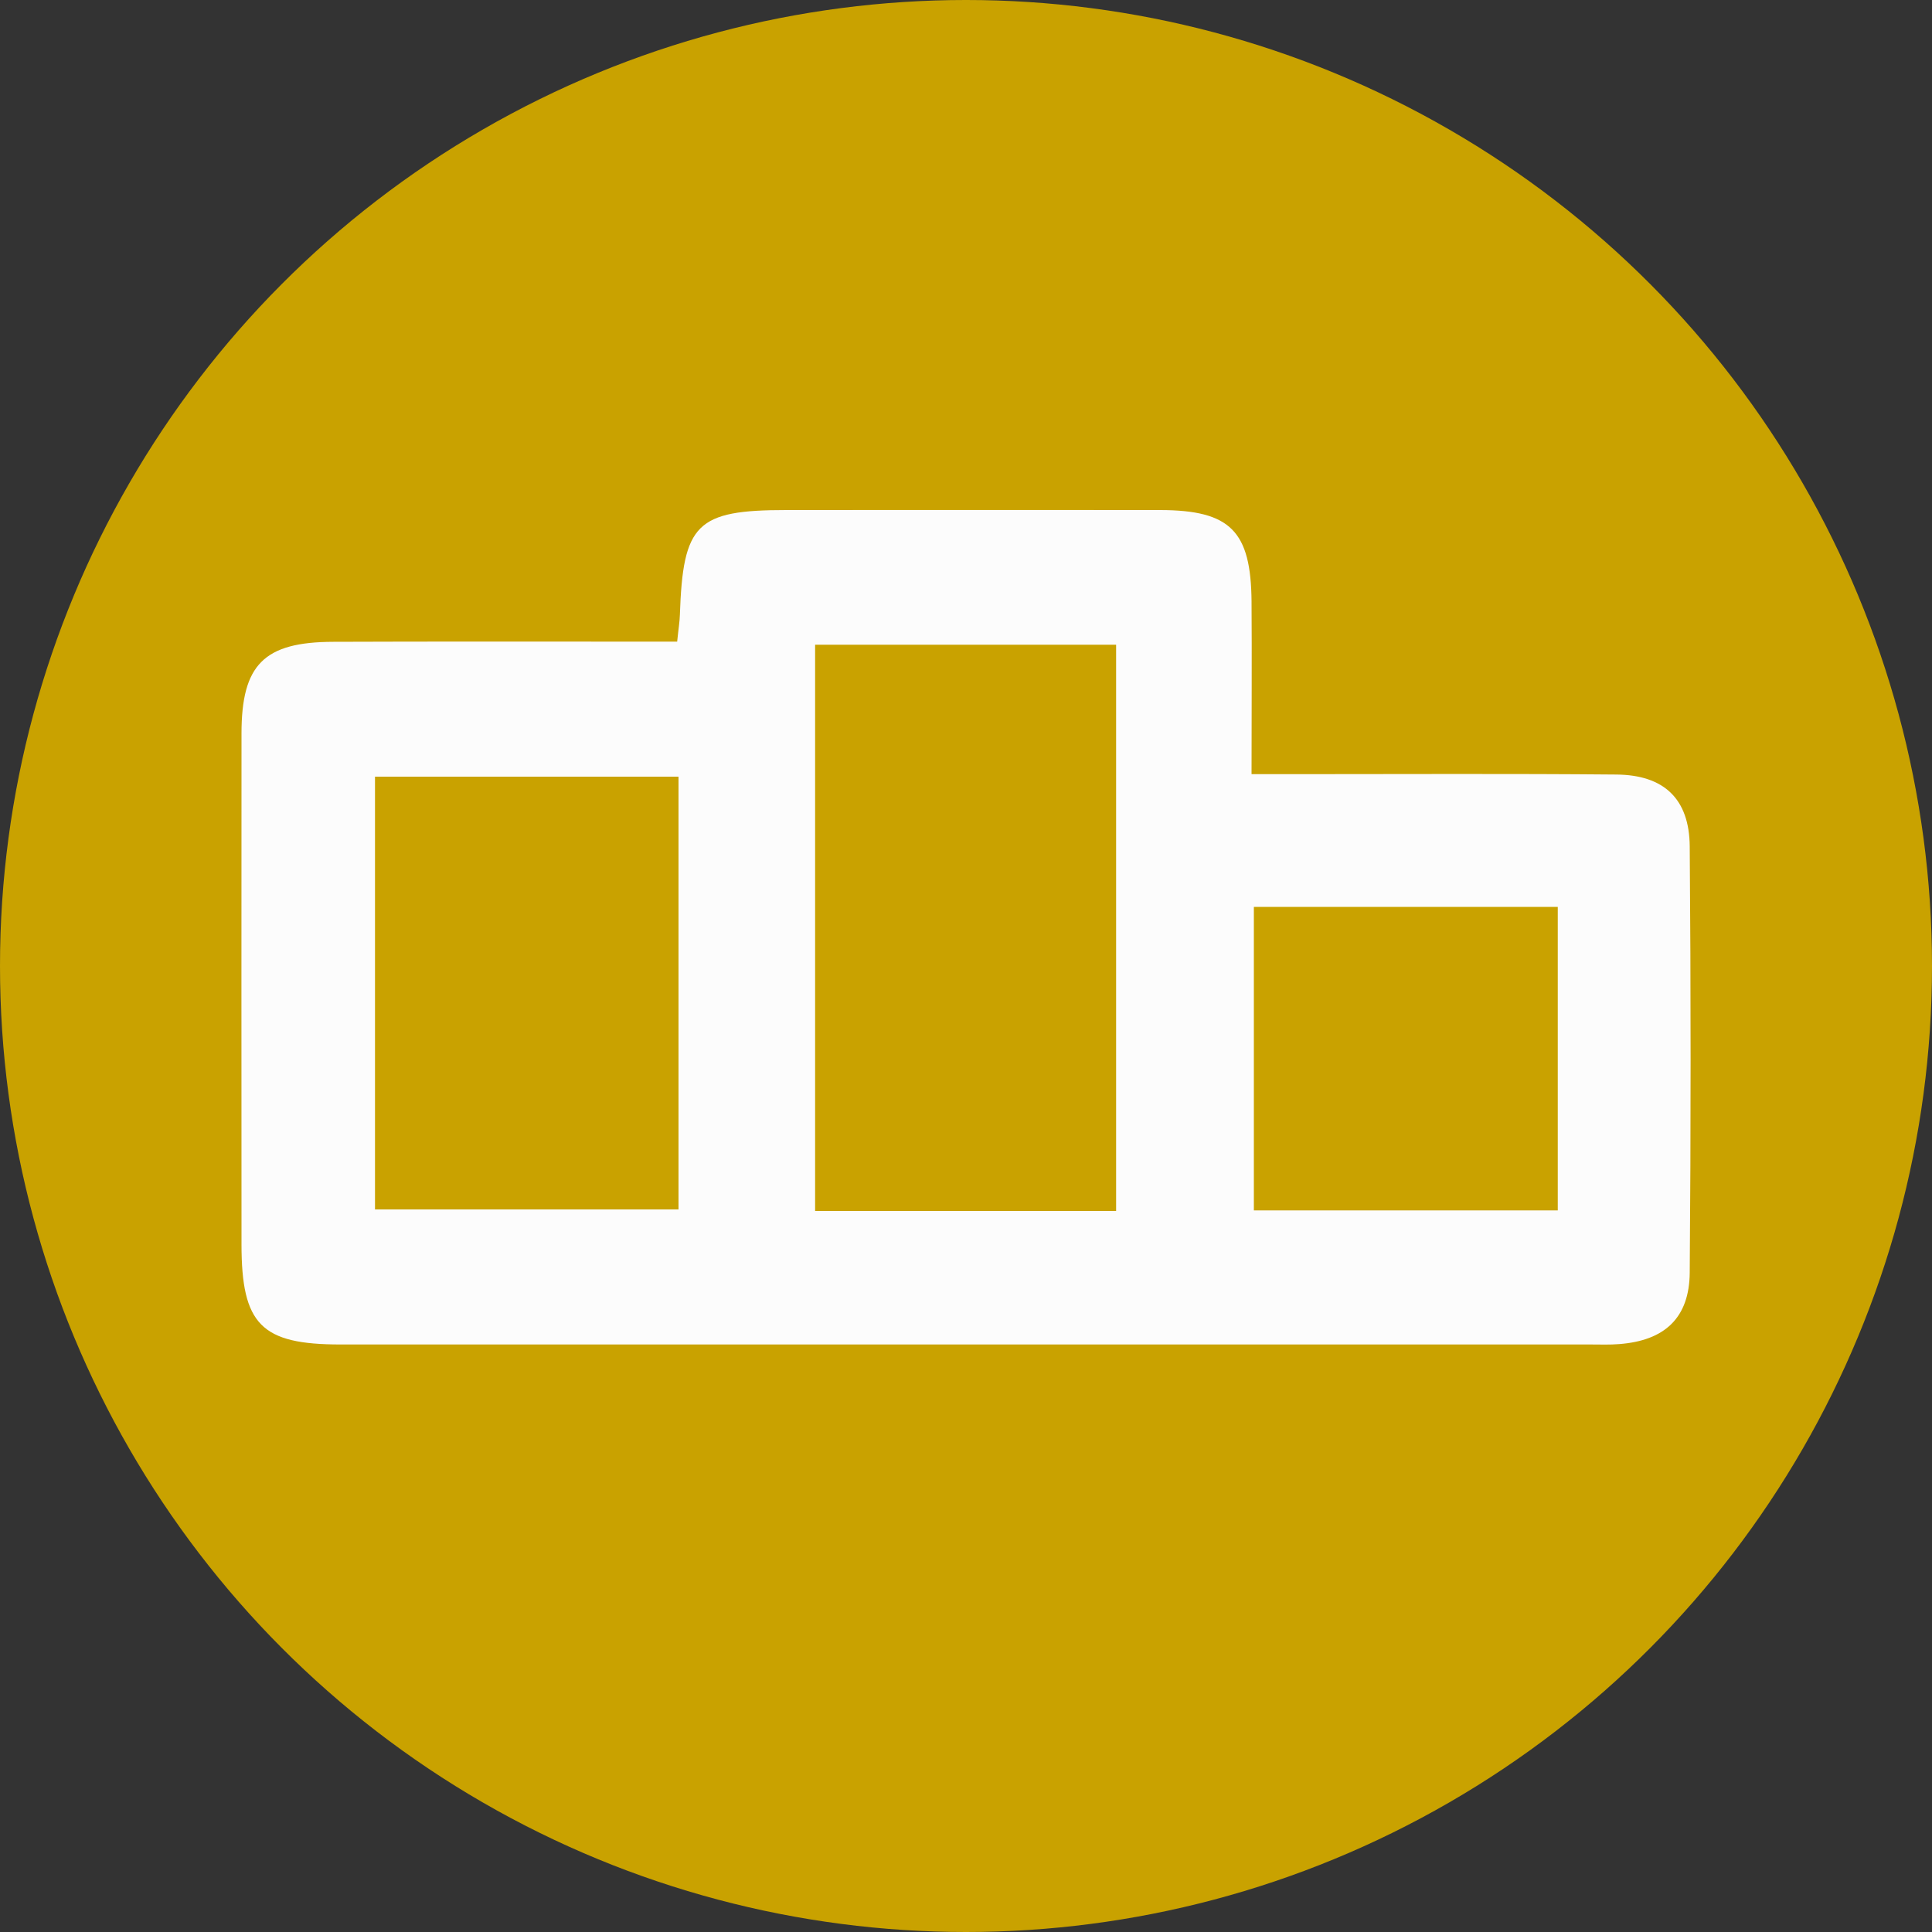
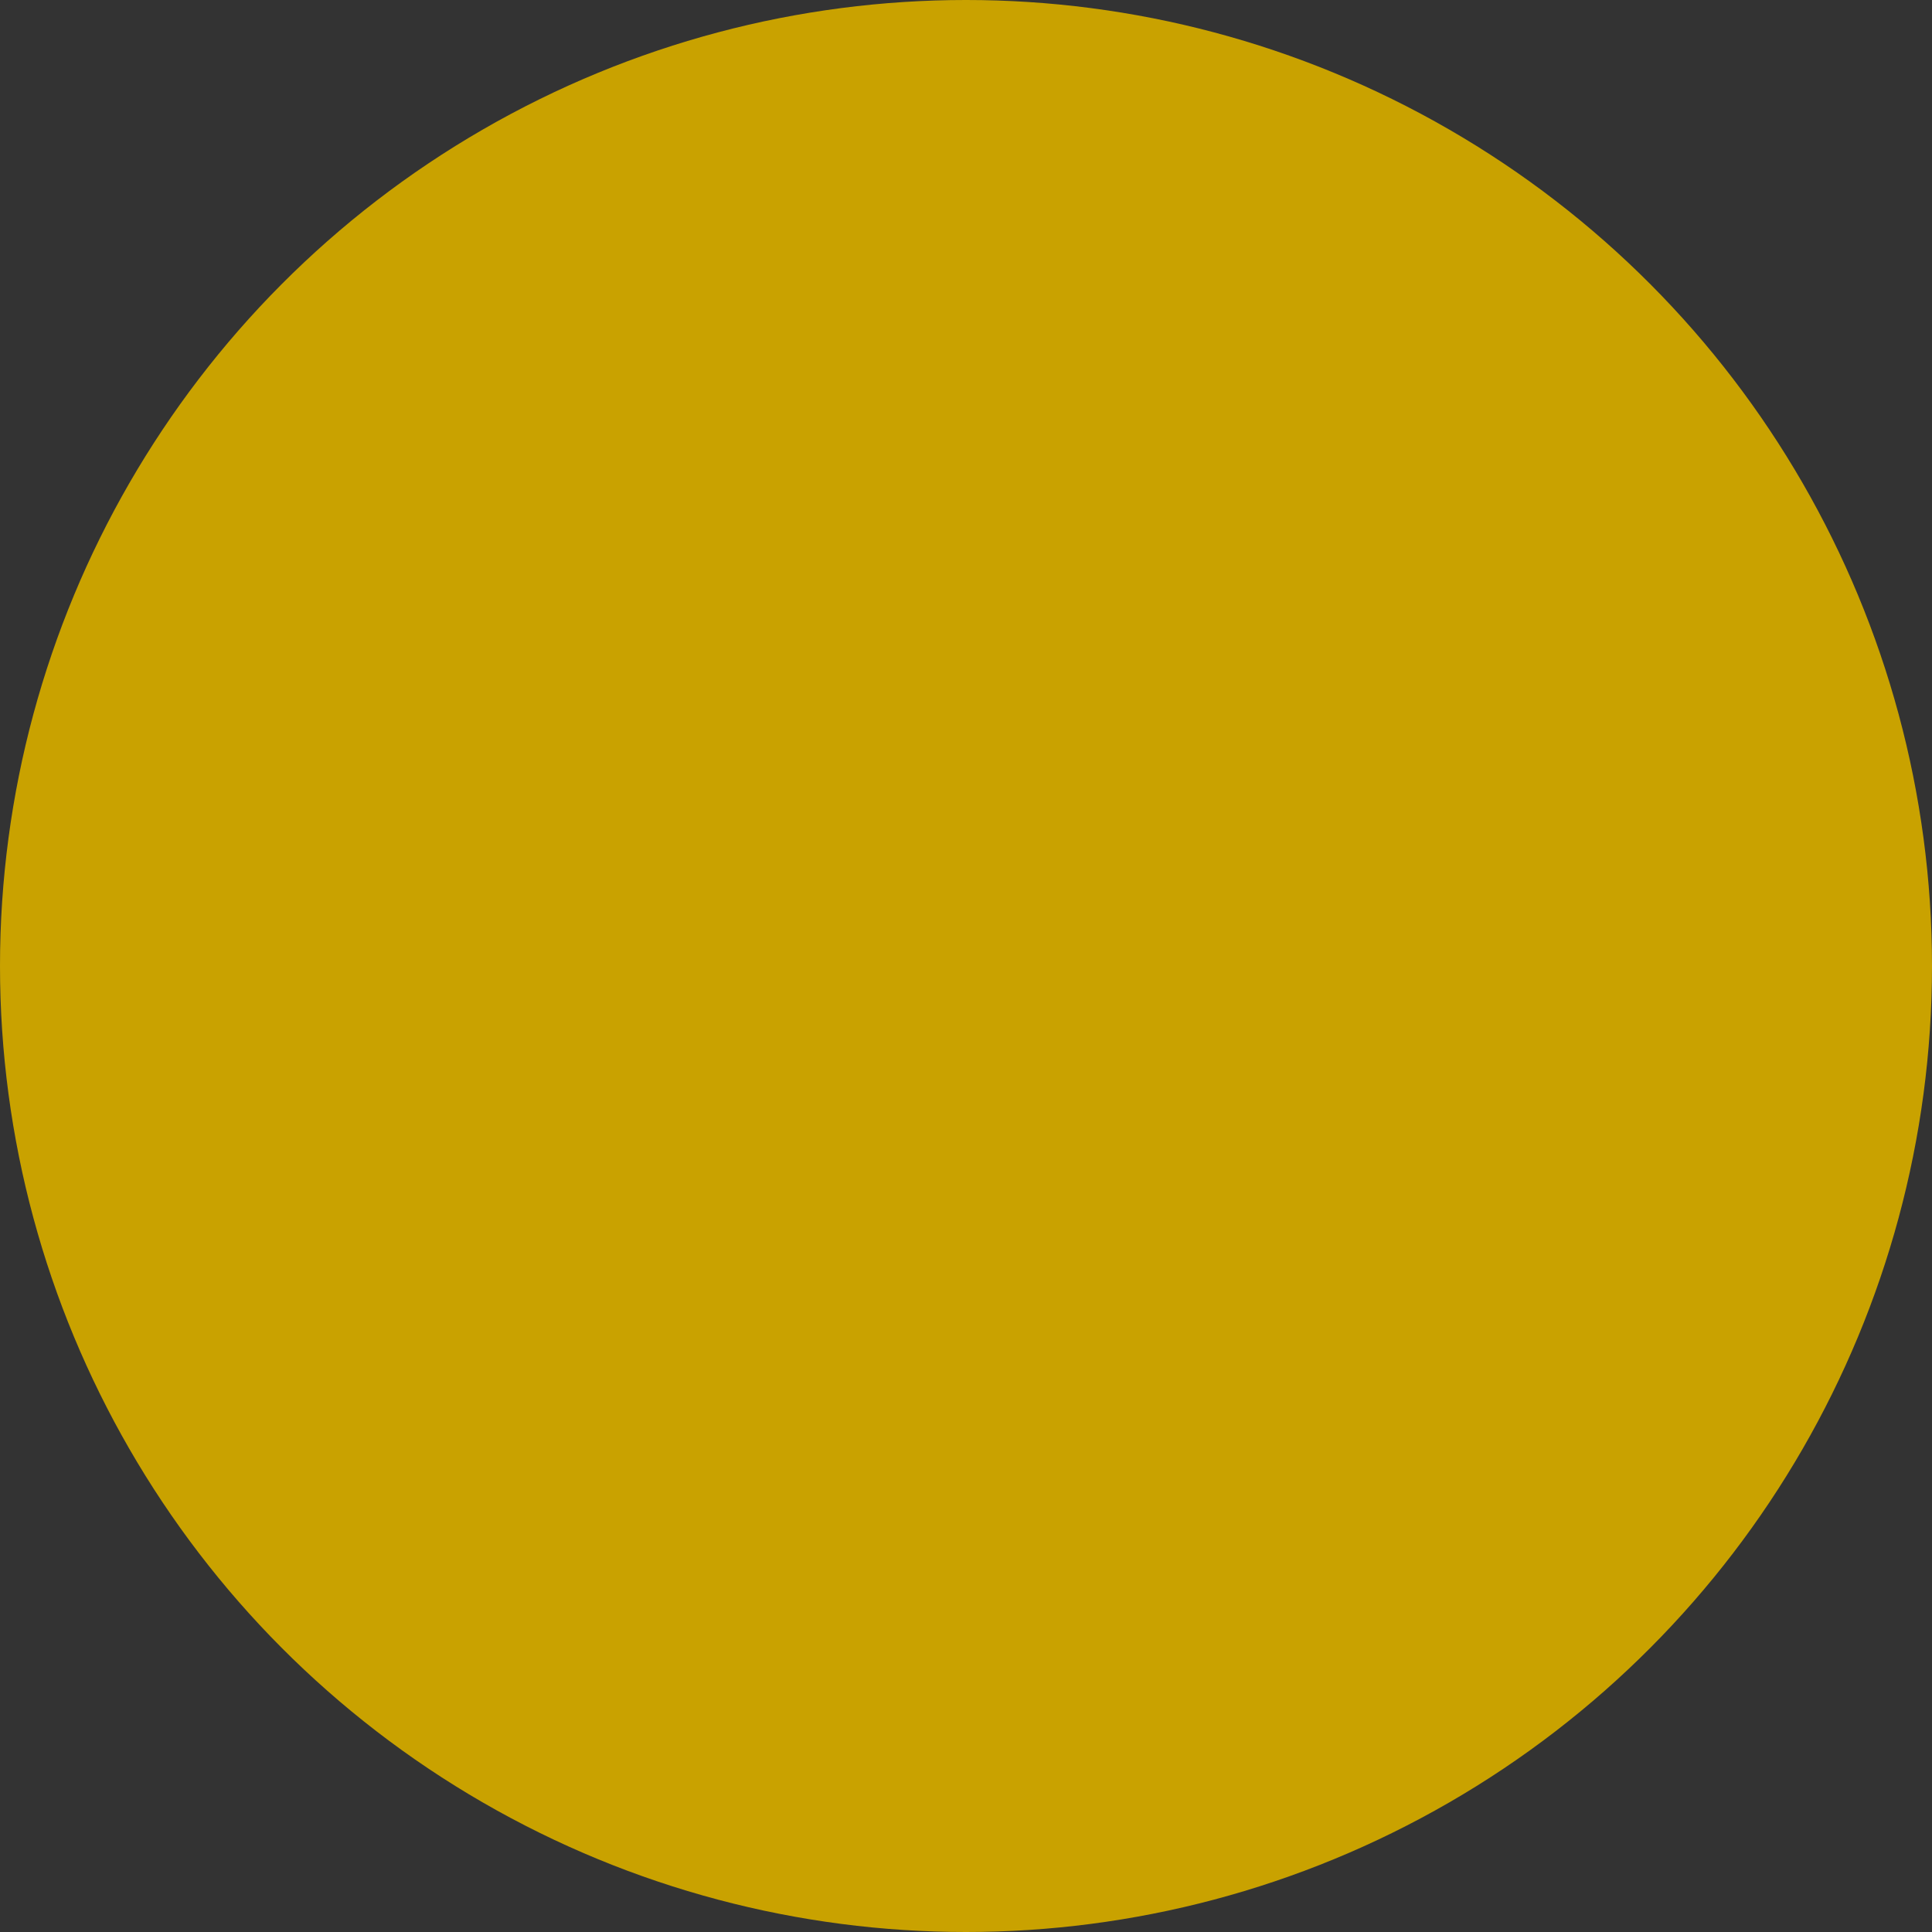
<svg xmlns="http://www.w3.org/2000/svg" version="1.1" id="Layer_1" x="0px" y="0px" viewBox="0 0 100 100" style="enable-background:new 0 0 100 100;" xml:space="preserve">
  <rect x="0" y="0" width="100" height="100" fill="#333333" stroke="none" />
  <style type="text/css">
	.st0{fill:#8C5600;}
	.st1{fill:#FCFCFC;}
	.st2{fill:#C9A200;}
	.st3{fill:#C1C1C1;}
	.st4{fill:#0009B5;}
	.st5{fill:#E5CF00;}
	.st6{fill:#FFFFFF;}
</style>
  <circle class="st2" cx="50" cy="50" r="50" />
  <g>
-     <path class="st1" d="M35.05,33.21c0.07-0.69,0.13-1.03,0.14-1.38c0.16-4.73,0.86-5.43,5.51-5.43c6.45,0,12.9-0.01,19.36,0   c3.63,0.01,4.69,1.09,4.72,4.74c0.02,2.9,0,5.8,0,8.93c0.95,0,1.69,0,2.44,0c5.48,0,10.96-0.03,16.44,0.02   c2.46,0.02,3.78,1.25,3.8,3.72c0.06,7.35,0.06,14.71,0,22.06c-0.02,2.35-1.3,3.52-3.65,3.7c-0.48,0.04-0.97,0.02-1.46,0.02   c-21.58,0-43.15,0-64.73,0c-4.1,0-5.12-1.03-5.12-5.19c0-8.81-0.01-17.62,0-26.43c0-3.57,1.16-4.74,4.75-4.75   c5.13-0.02,10.27-0.01,15.4-0.01C33.4,33.21,34.15,33.21,35.05,33.21z M57.77,62.68c0-9.77,0-19.5,0-29.31c-5.23,0-10.38,0-15.58,0   c0,9.84,0,19.52,0,29.31C47.34,62.68,52.38,62.68,57.77,62.68z M35.12,40.2c-5.36,0-10.52,0-15.71,0c0,7.55,0,14.98,0,22.4   c5.33,0,10.48,0,15.71,0C35.12,55.08,35.12,47.74,35.12,40.2z M64.9,62.65c5.31,0,10.47,0,15.73,0c0-5.3,0-10.46,0-15.71   c-5.28,0-10.44,0-15.73,0C64.9,52.16,64.9,57.27,64.9,62.65z" />
-   </g>
+     </g>
</svg>